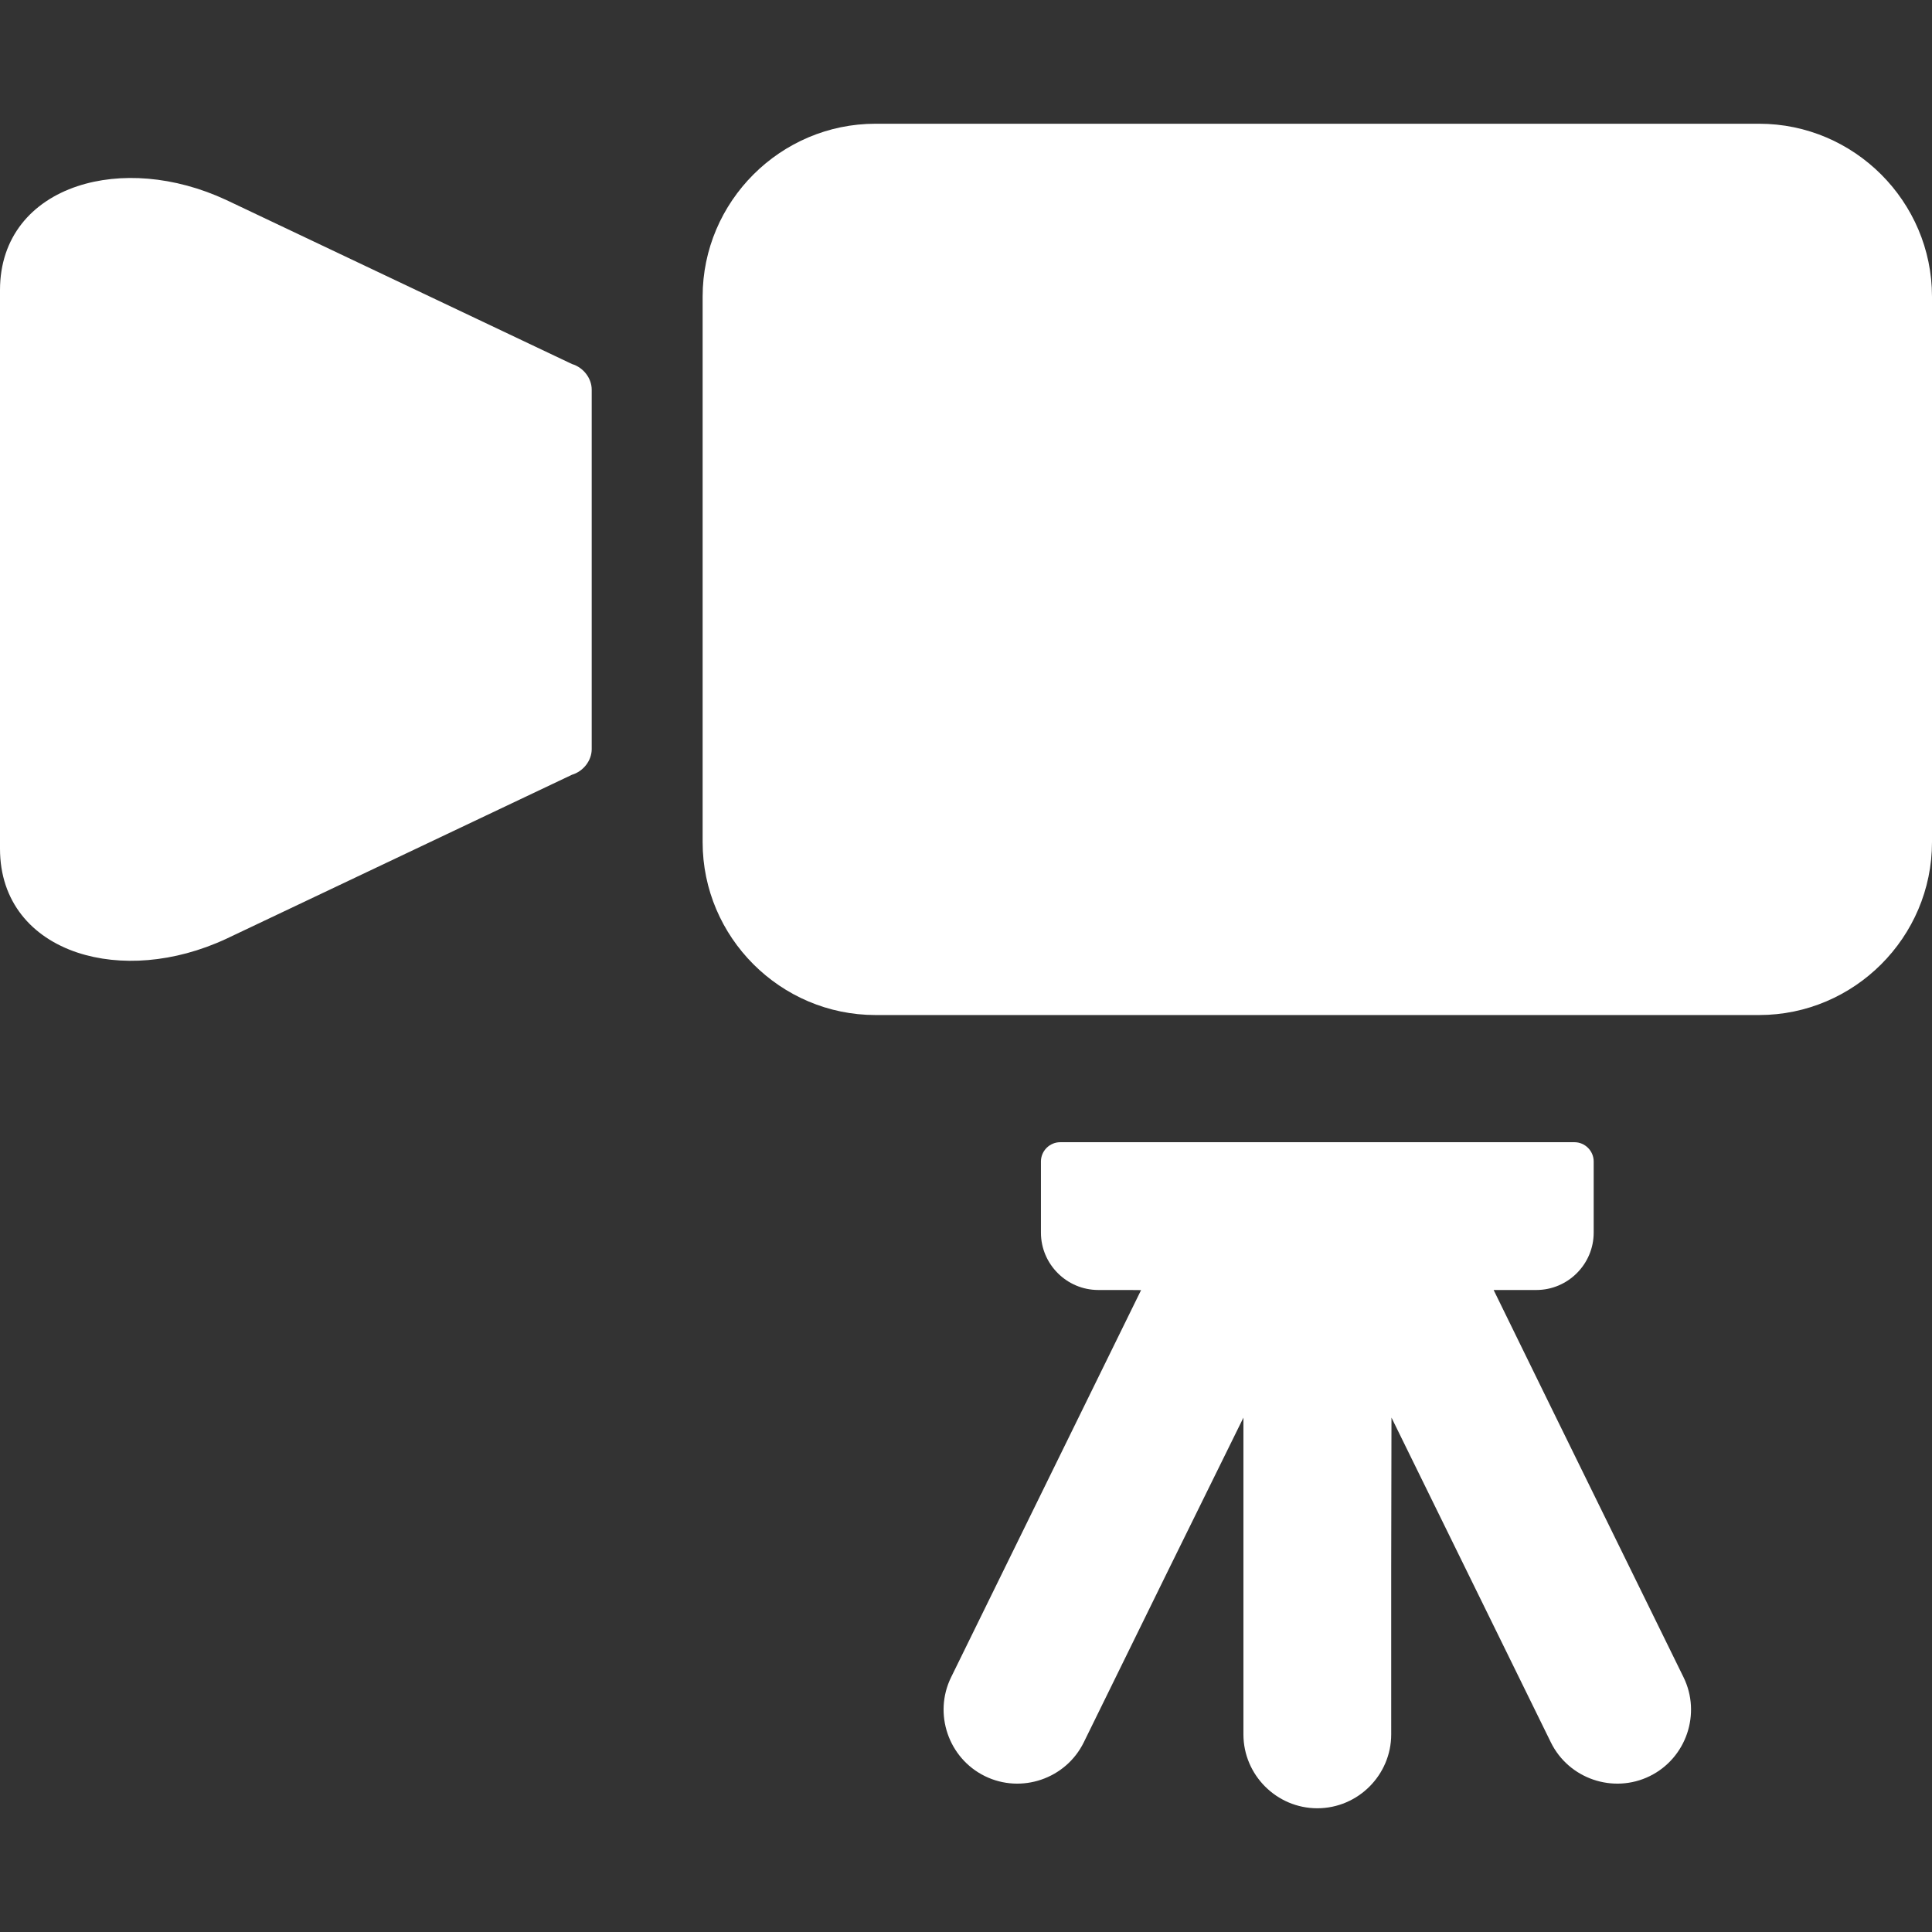
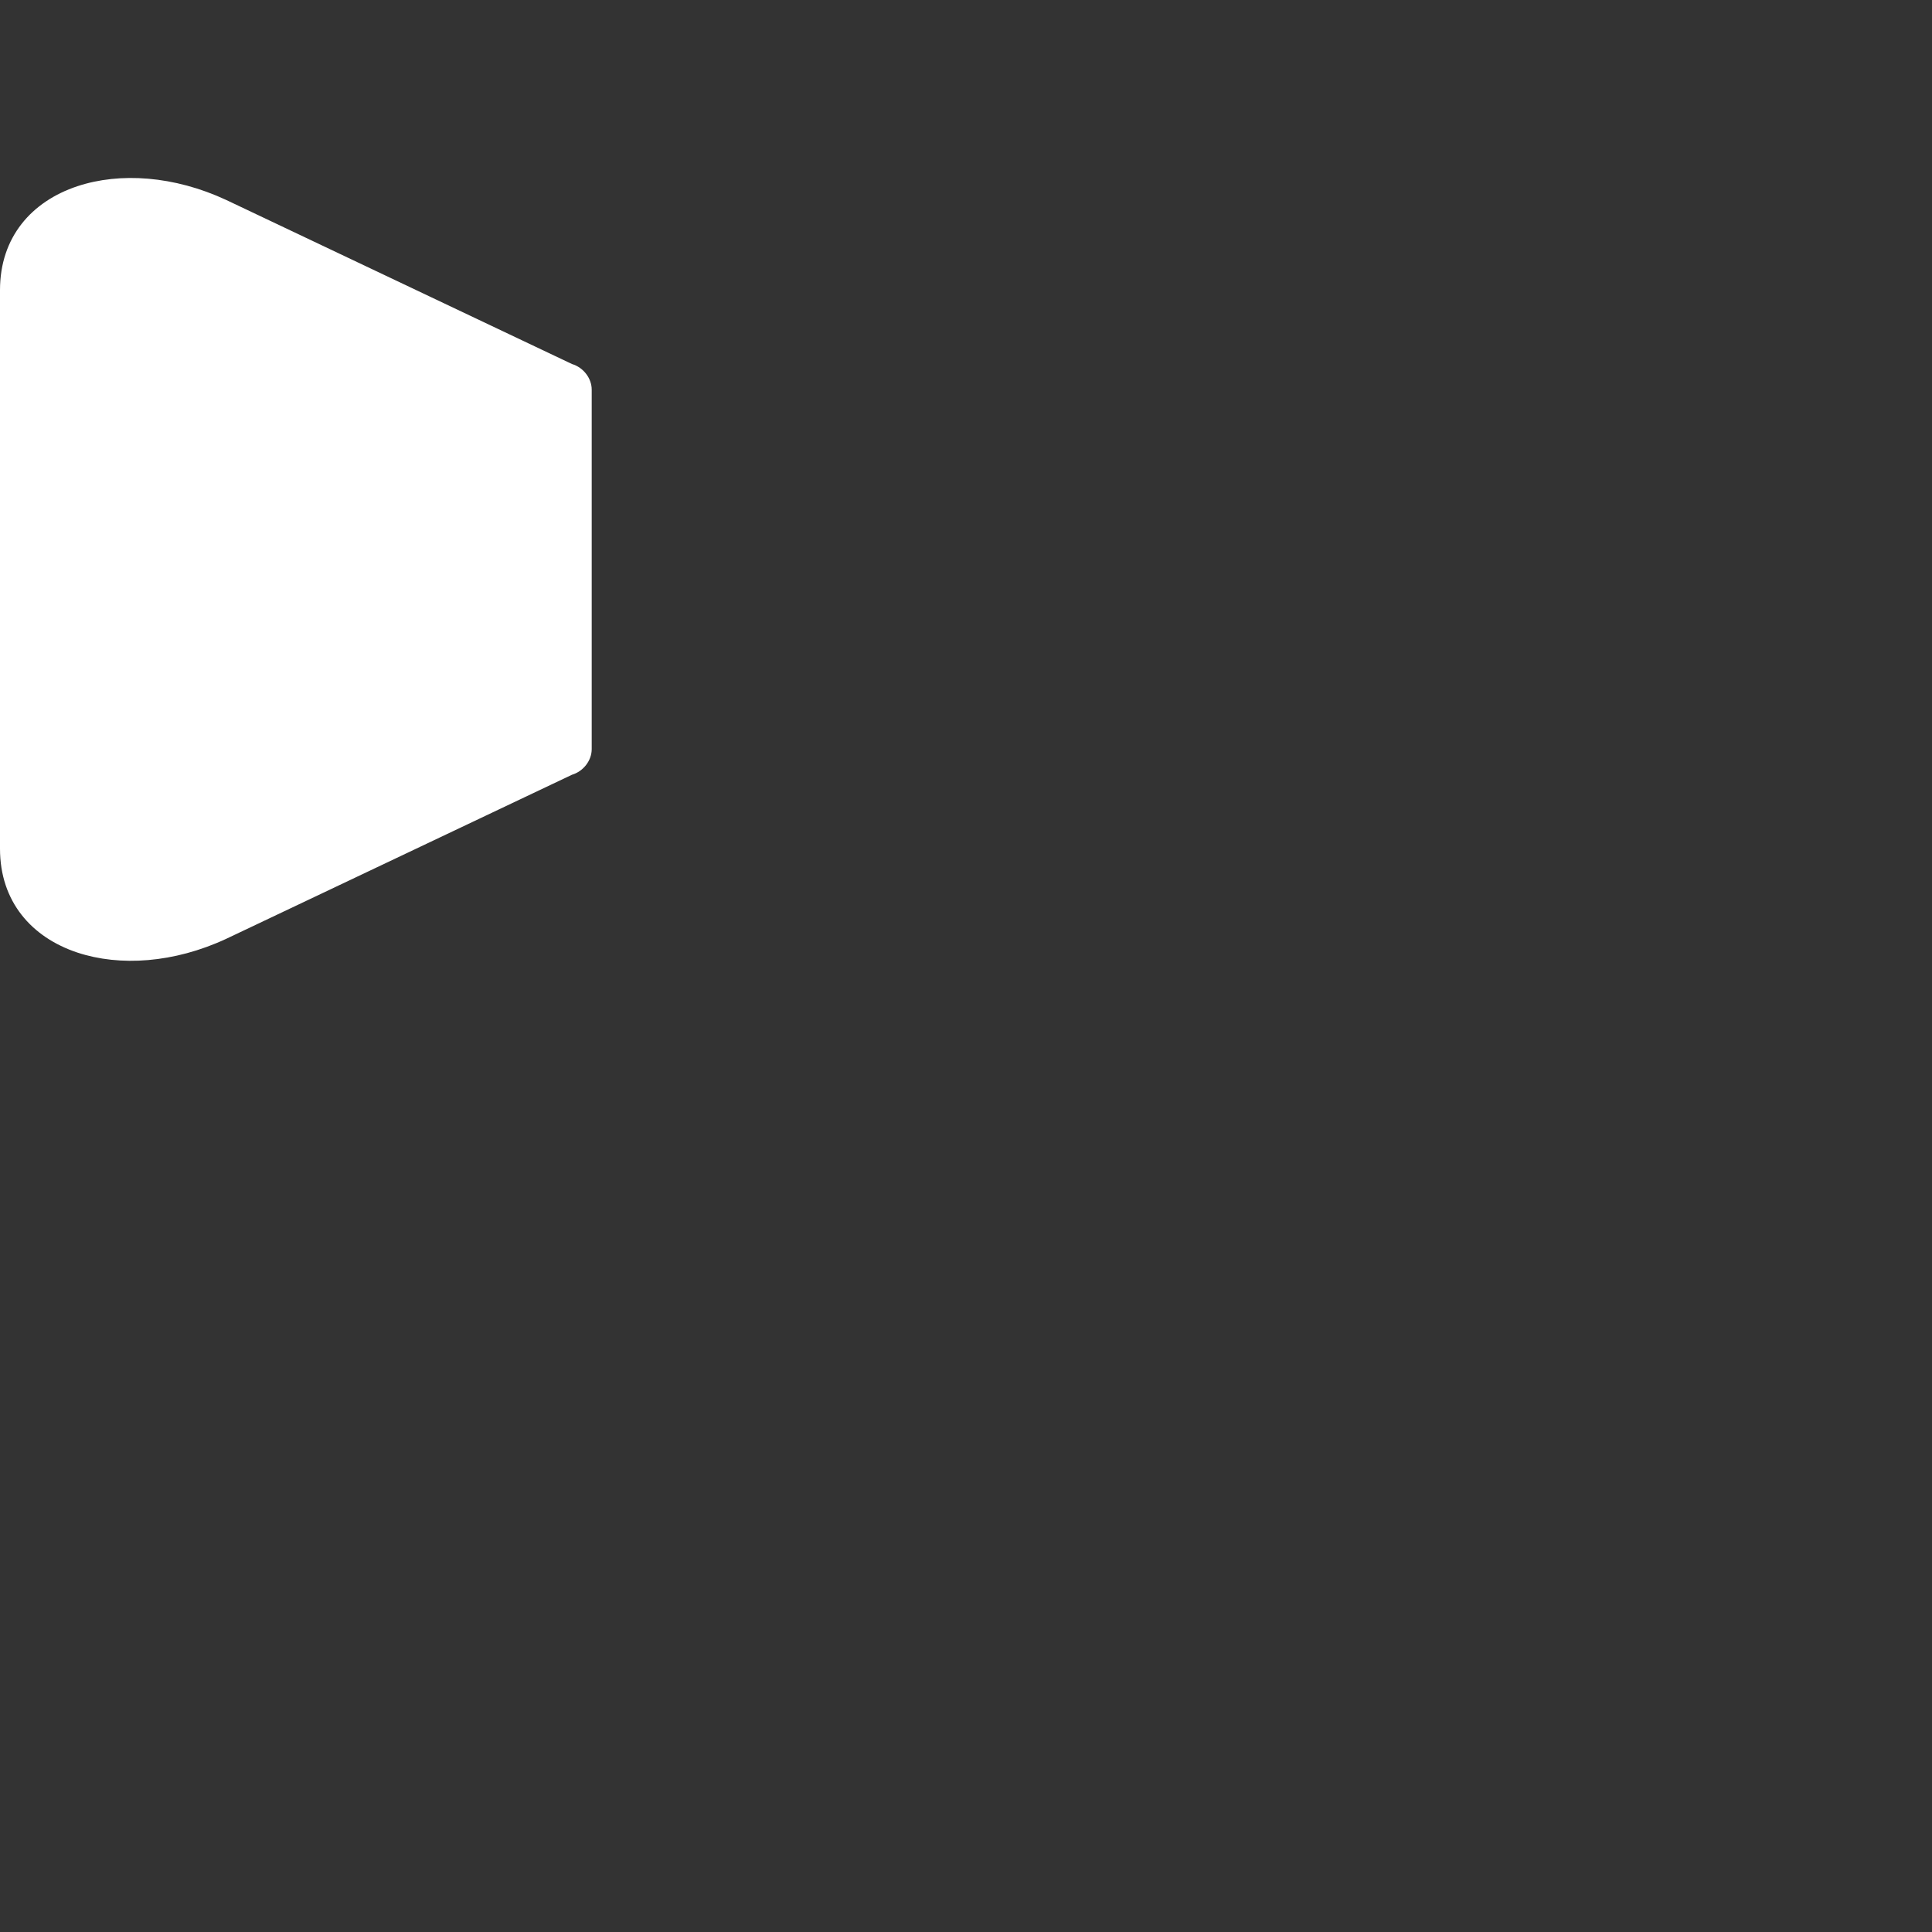
<svg xmlns="http://www.w3.org/2000/svg" version="1.1" id="_x31_0" x="0px" y="0px" viewBox="0 0 512 512" style="width: 256px; height: 256px; opacity: 1;" xml:space="preserve">
  <rect x="0" y="0" width="512" height="512" fill="#333333" stroke="none" />
  <style type="text/css">
	.st0{fill:#374149;}
</style>
  <g>
    <path class="st0" d="M151.586,96.474L59.946,52.99c-13.809-6.422-28.176-7.367-39.398-3.652c-0.024,0.007-0.051,0.015-0.074,0.023   C8.41,53.385,0,62.814,0,76.87v148.05c0,14.058,8.414,23.488,20.484,27.512c0.012,0.004,0.028,0.008,0.039,0.011   c11.227,3.723,25.602,2.782,39.422-3.644l91.64-43.485c3.028-0.906,5.223-3.773,5.223-6.785v-95.27   C156.809,100.248,154.614,97.381,151.586,96.474z" style="fill: rgb(255, 255, 255);" />
-     <path class="st0" d="M466.187,32.791H232.019c-25.199,0-45.816,20.617-45.816,45.817v144.574c0,25.195,20.617,45.813,45.816,45.813   h234.168c25.199,0,45.813-20.618,45.813-45.813V78.608C512,53.408,491.386,32.791,466.187,32.791z" style="fill: rgb(255, 255, 255);" />
-     <path class="st0" d="M411.218,373.303l-15.39-31.442h11.321c8.359,0,15.195-6.84,15.195-15.195V307.81   c0-2.812-2.301-5.113-5.114-5.113H280.977c-2.813,0-5.118,2.301-5.118,5.113v18.856c0,8.355,6.84,15.195,15.195,15.195H299   l3.398,0.031l-50.344,102.59c-4.746,9.668-0.718,21.461,8.95,26.207c9.668,4.746,21.461,0.718,26.207-8.953l22.281-45.395   l20.027-40.652v83.938c0,10.77,8.813,19.582,19.582,19.582s19.582-8.812,19.582-19.582V415.26l0.074-39.586l42.234,86.062   c4.746,9.671,16.539,13.699,26.211,8.953c9.668-4.746,13.695-16.539,8.949-26.207L411.218,373.303z" style="fill: rgb(255, 255, 255);" />
  </g>
</svg>